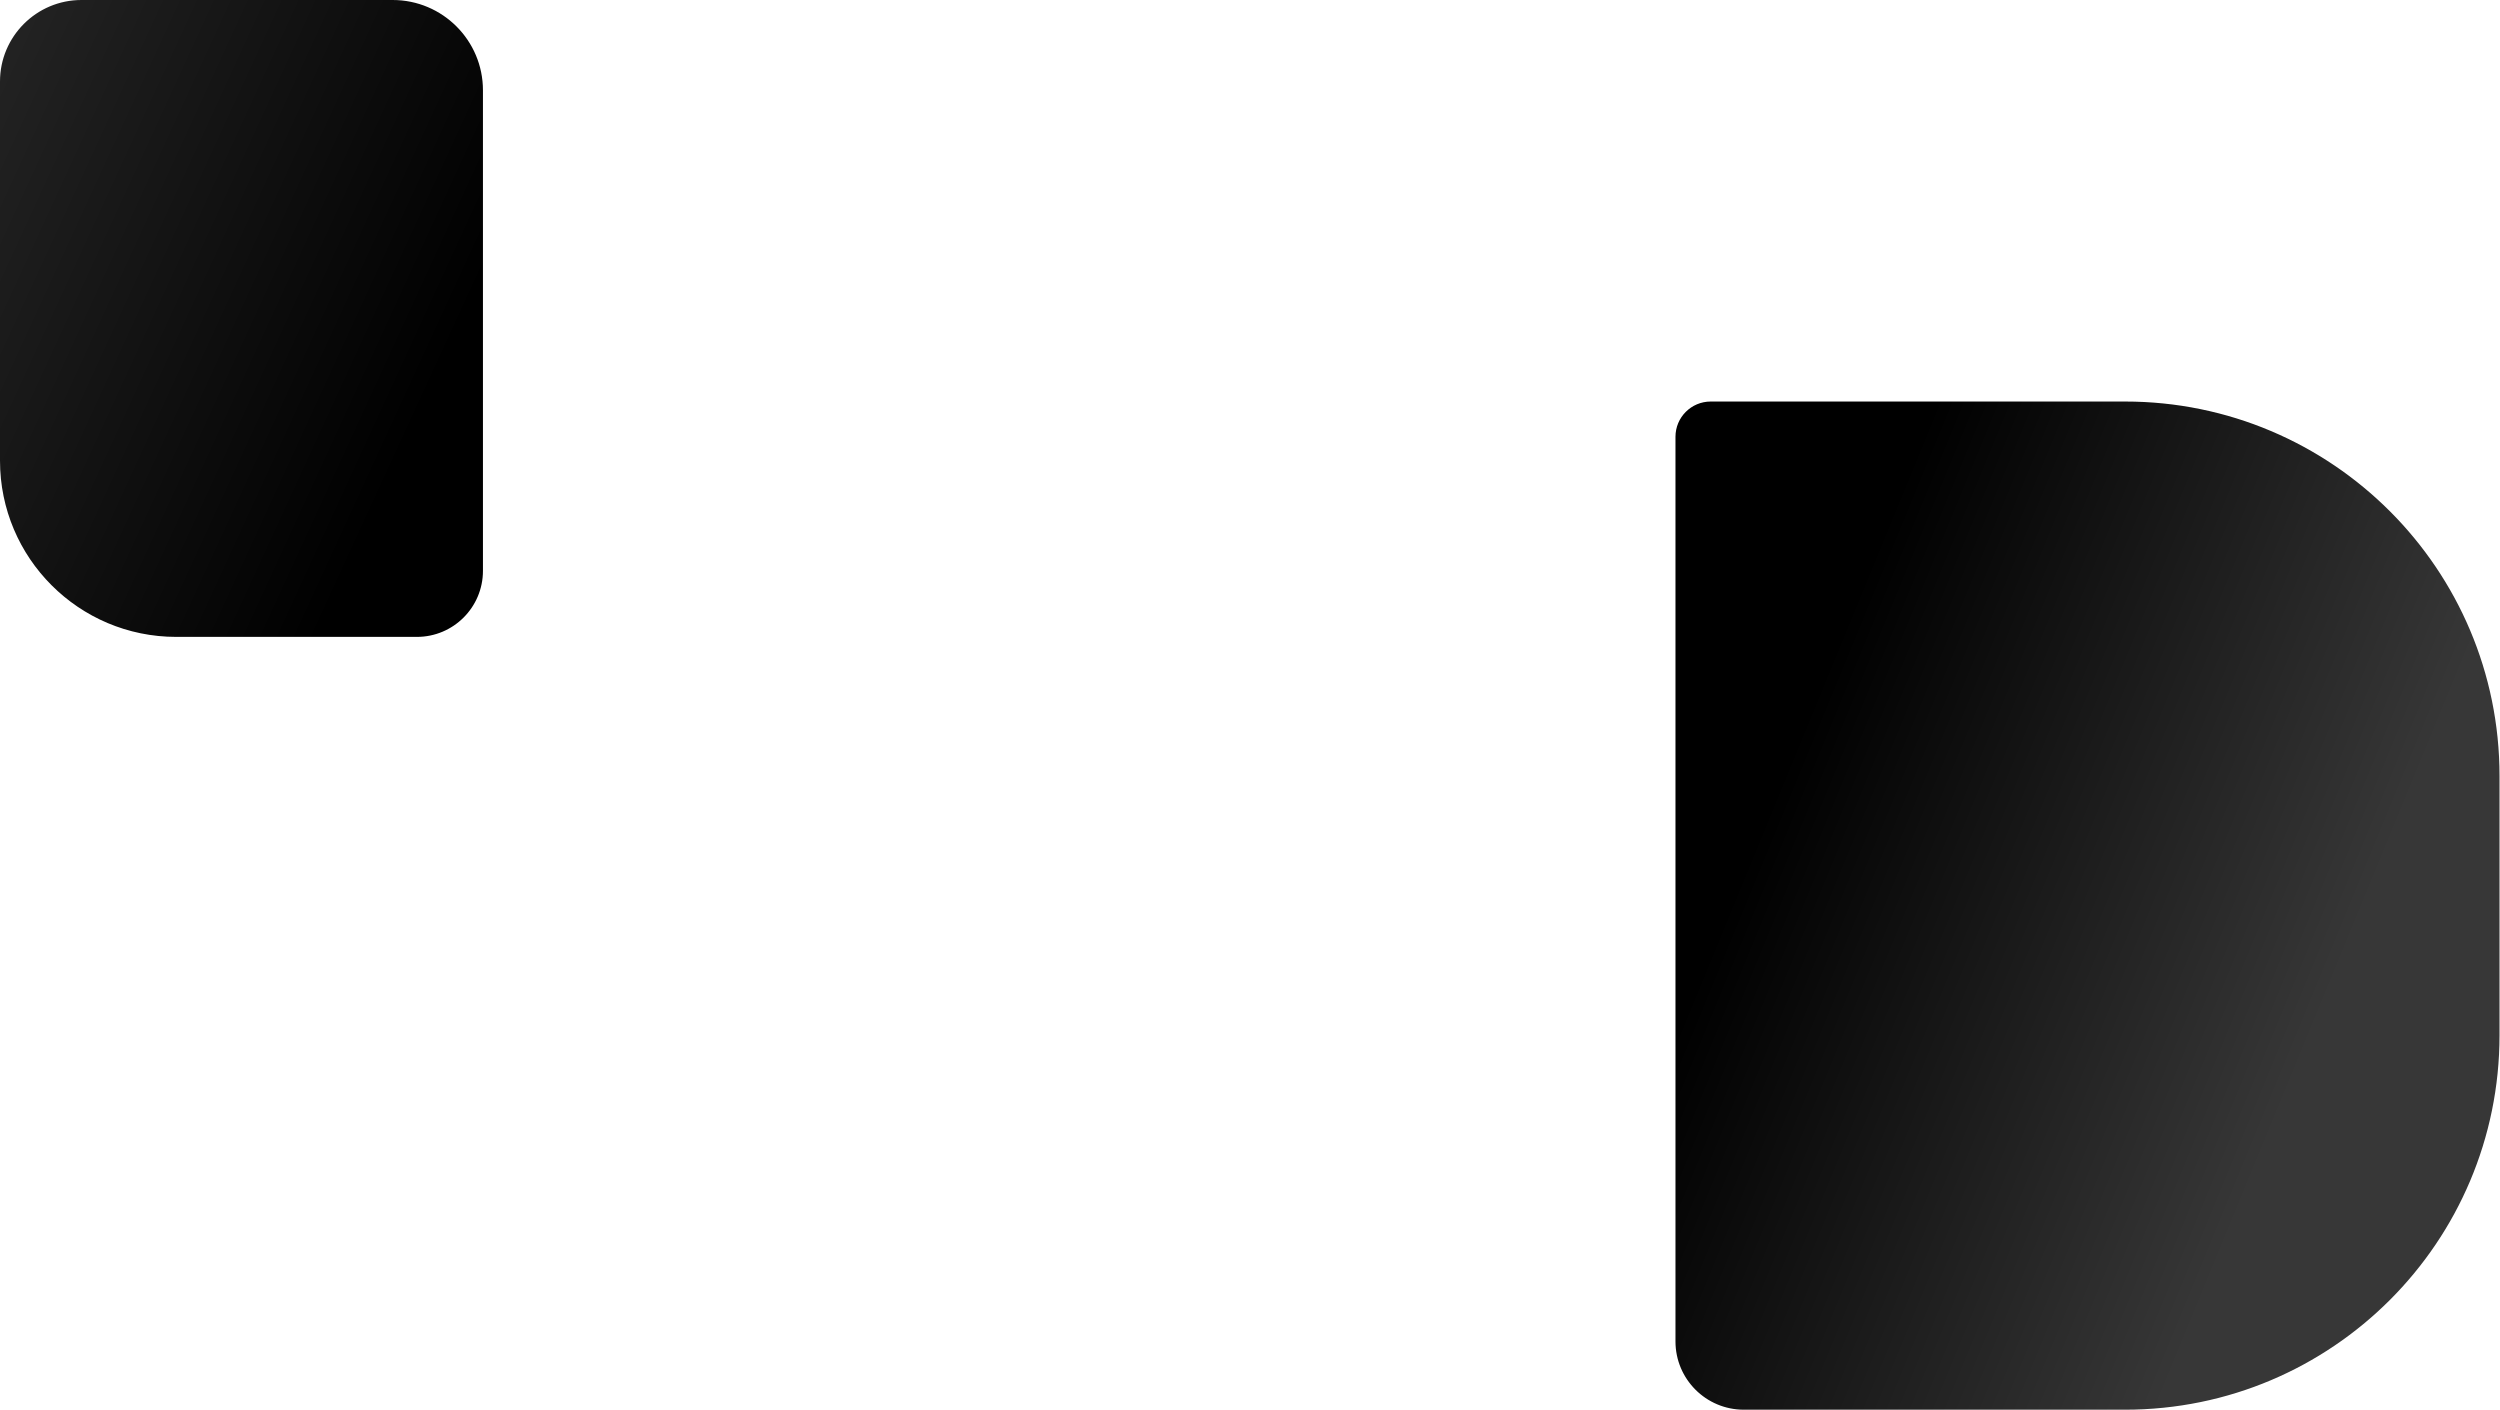
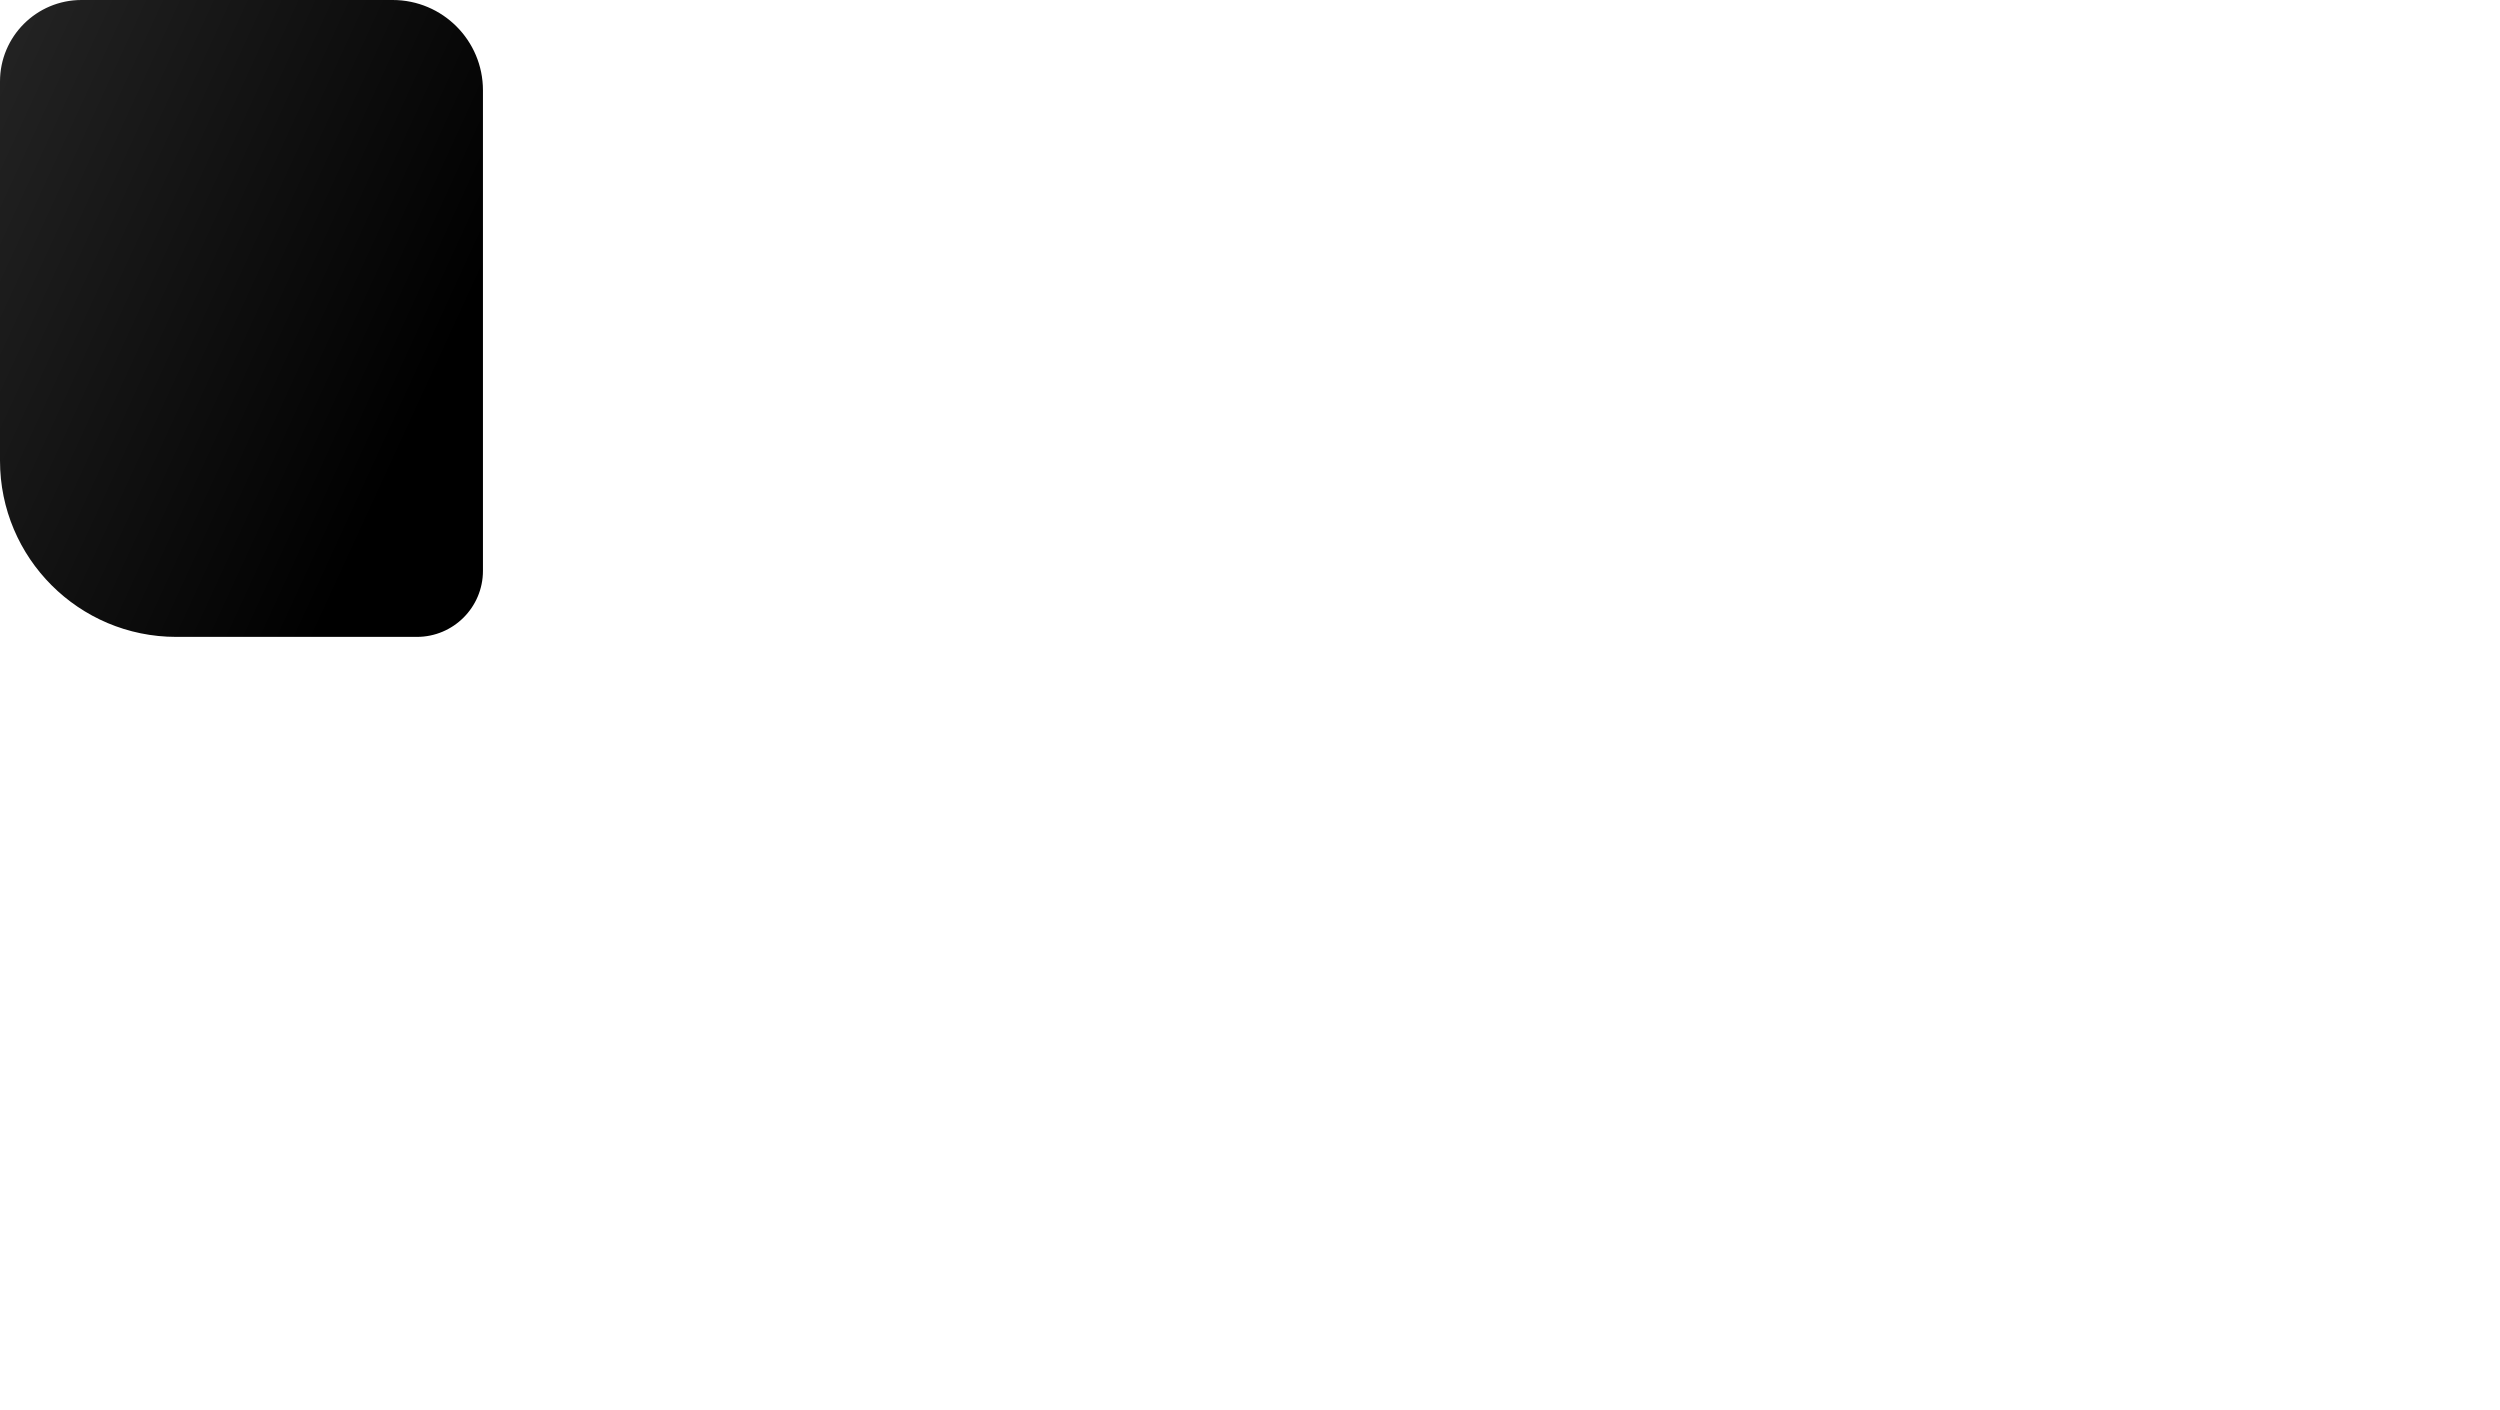
<svg xmlns="http://www.w3.org/2000/svg" width="1135" height="640" viewBox="0 0 1135 640" fill="none">
-   <path d="M760.667 198.296C760.667 189.46 767.83 182.296 776.667 182.296H964.778C1058.67 182.296 1134.78 258.408 1134.78 352.296V470C1134.78 563.889 1058.67 640 964.778 640H791.667C774.546 640 760.667 626.121 760.667 609V198.296Z" fill="url(#paint0_linear_166_4)" />
  <path d="M0 37C0 16.565 16.566 0 37 0H178.259C200.903 0 219.259 18.356 219.259 41V259.148C219.259 275.717 205.828 289.148 189.259 289.148H80C35.817 289.148 0 253.331 0 209.148V37Z" fill="url(#paint1_linear_166_4)" />
  <defs>
    <linearGradient id="paint0_linear_166_4" x1="1021" y1="541" x2="773" y2="439" gradientUnits="userSpaceOnUse">
      <stop stop-color="#373737" />
      <stop offset="1" />
    </linearGradient>
    <linearGradient id="paint1_linear_166_4" x1="-67" y1="165" x2="155" y2="267" gradientUnits="userSpaceOnUse">
      <stop stop-color="#232323" />
      <stop offset="1" />
    </linearGradient>
  </defs>
</svg>